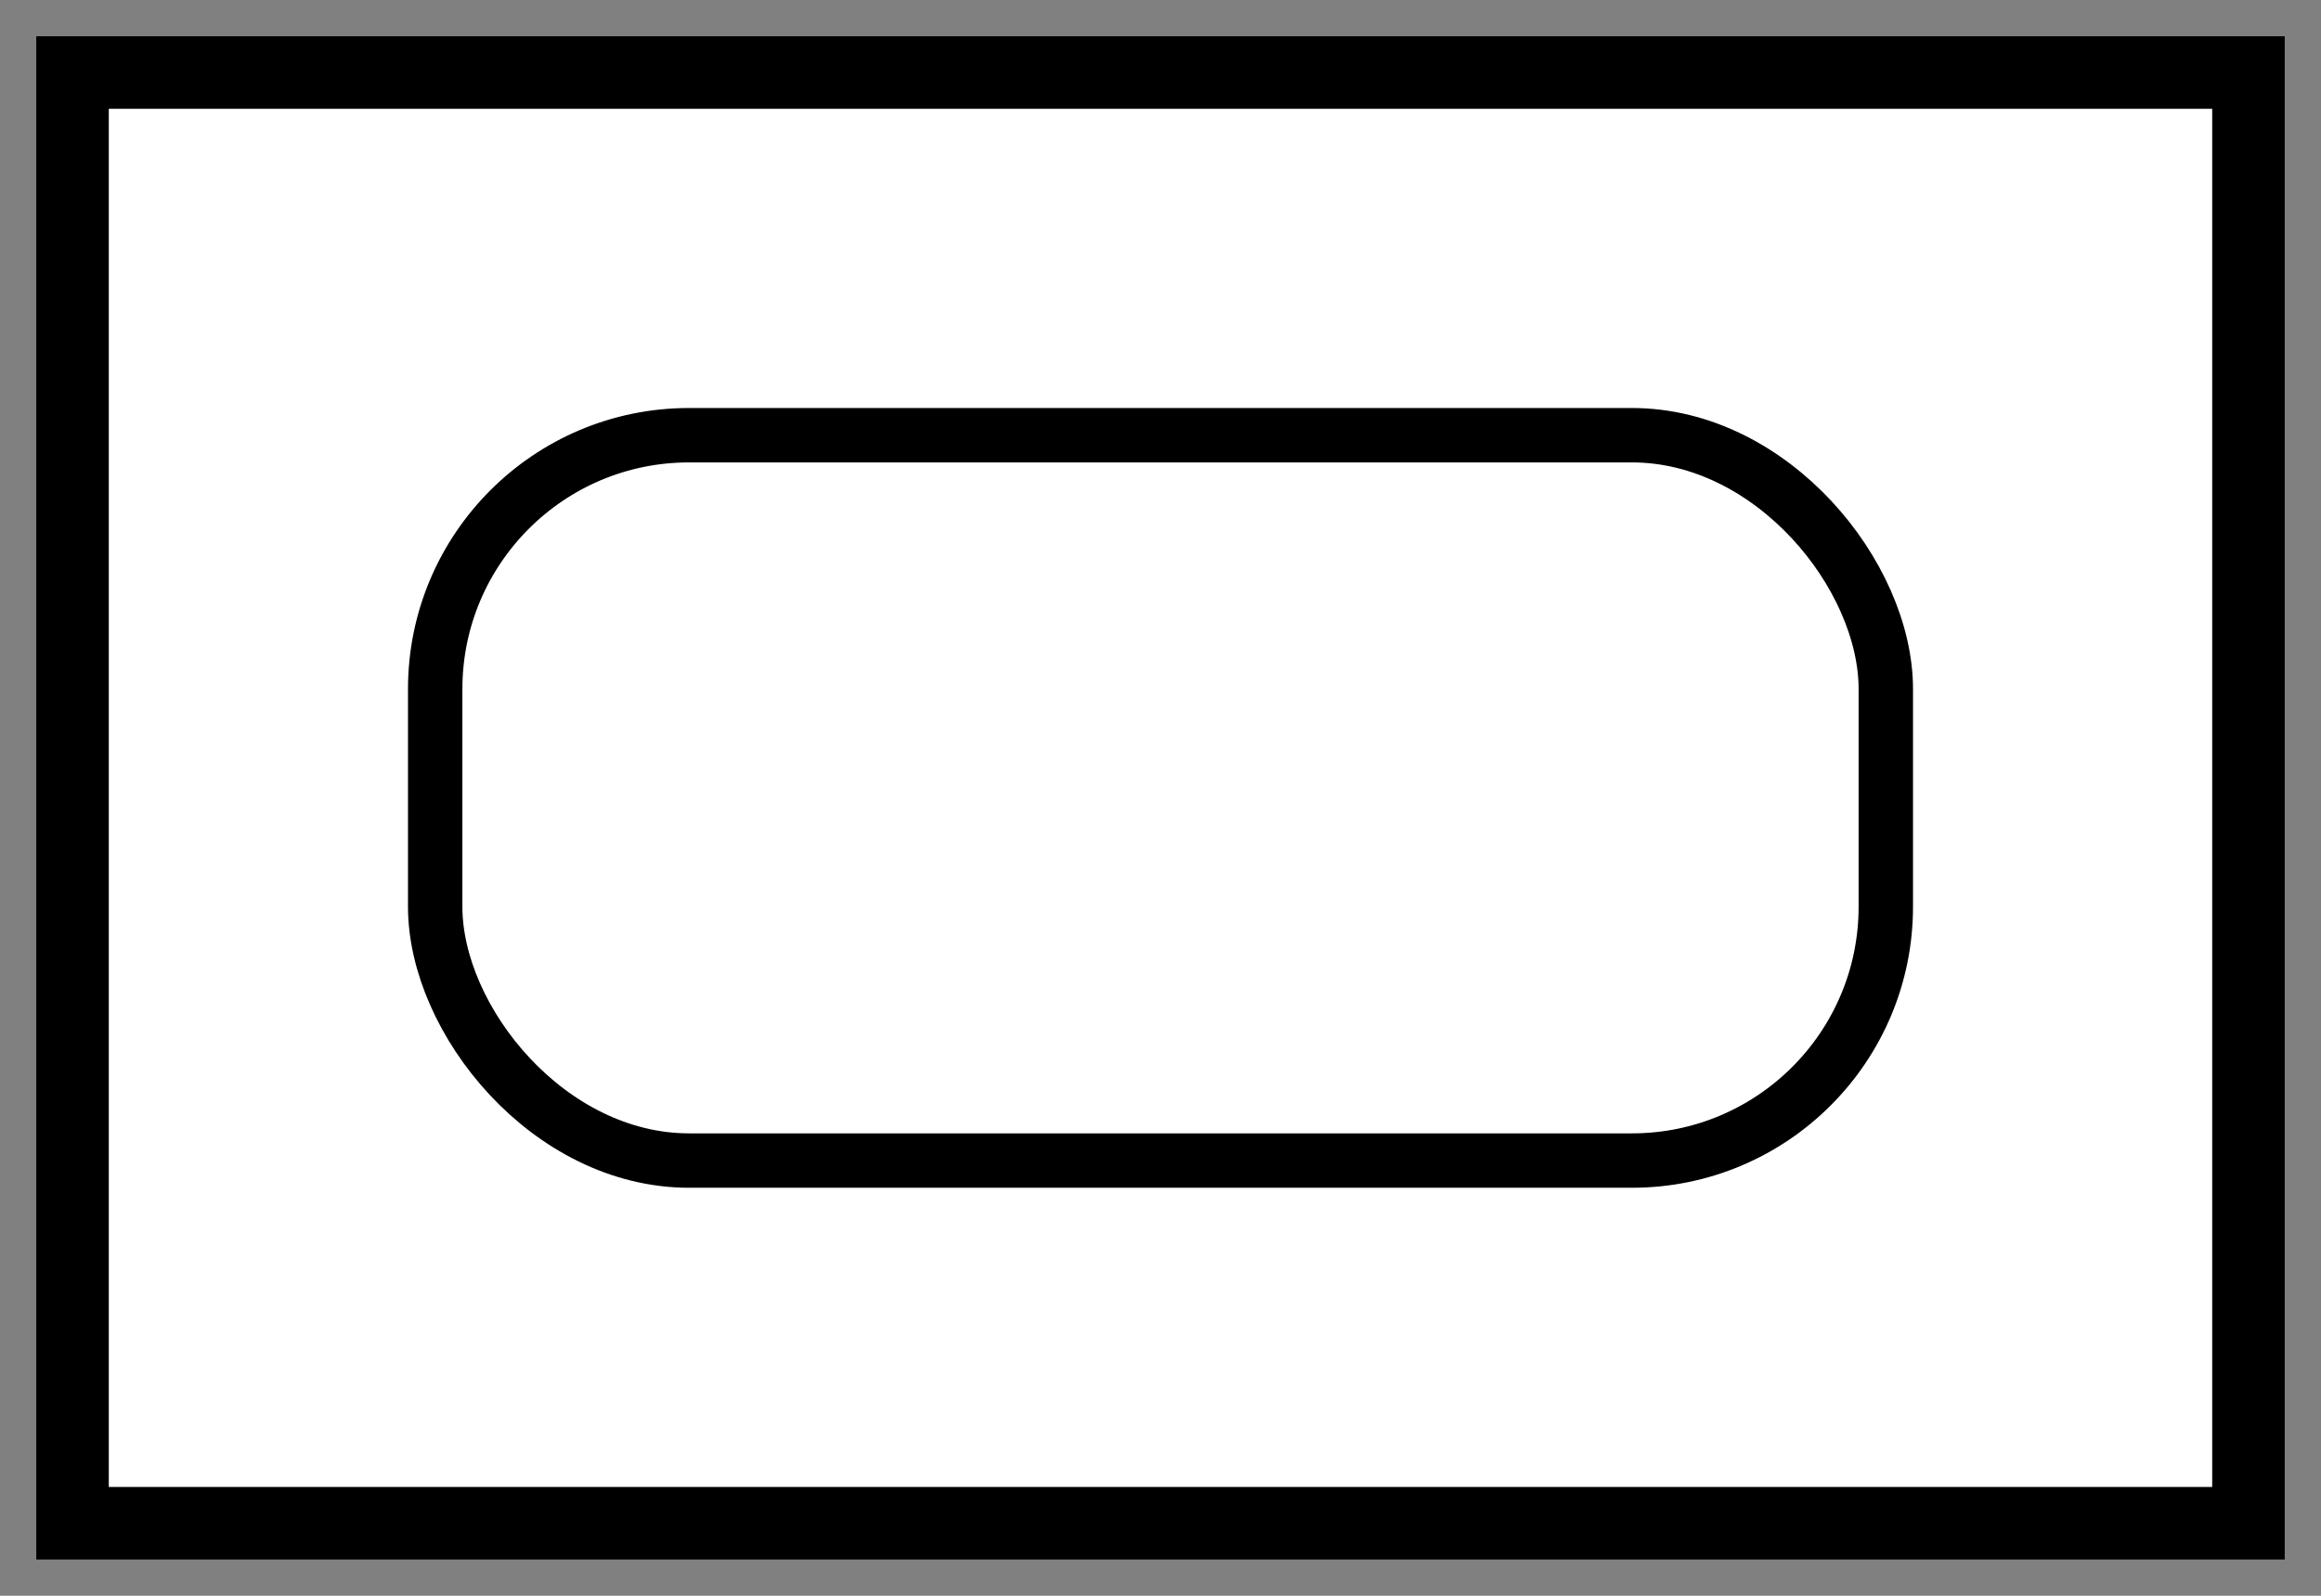
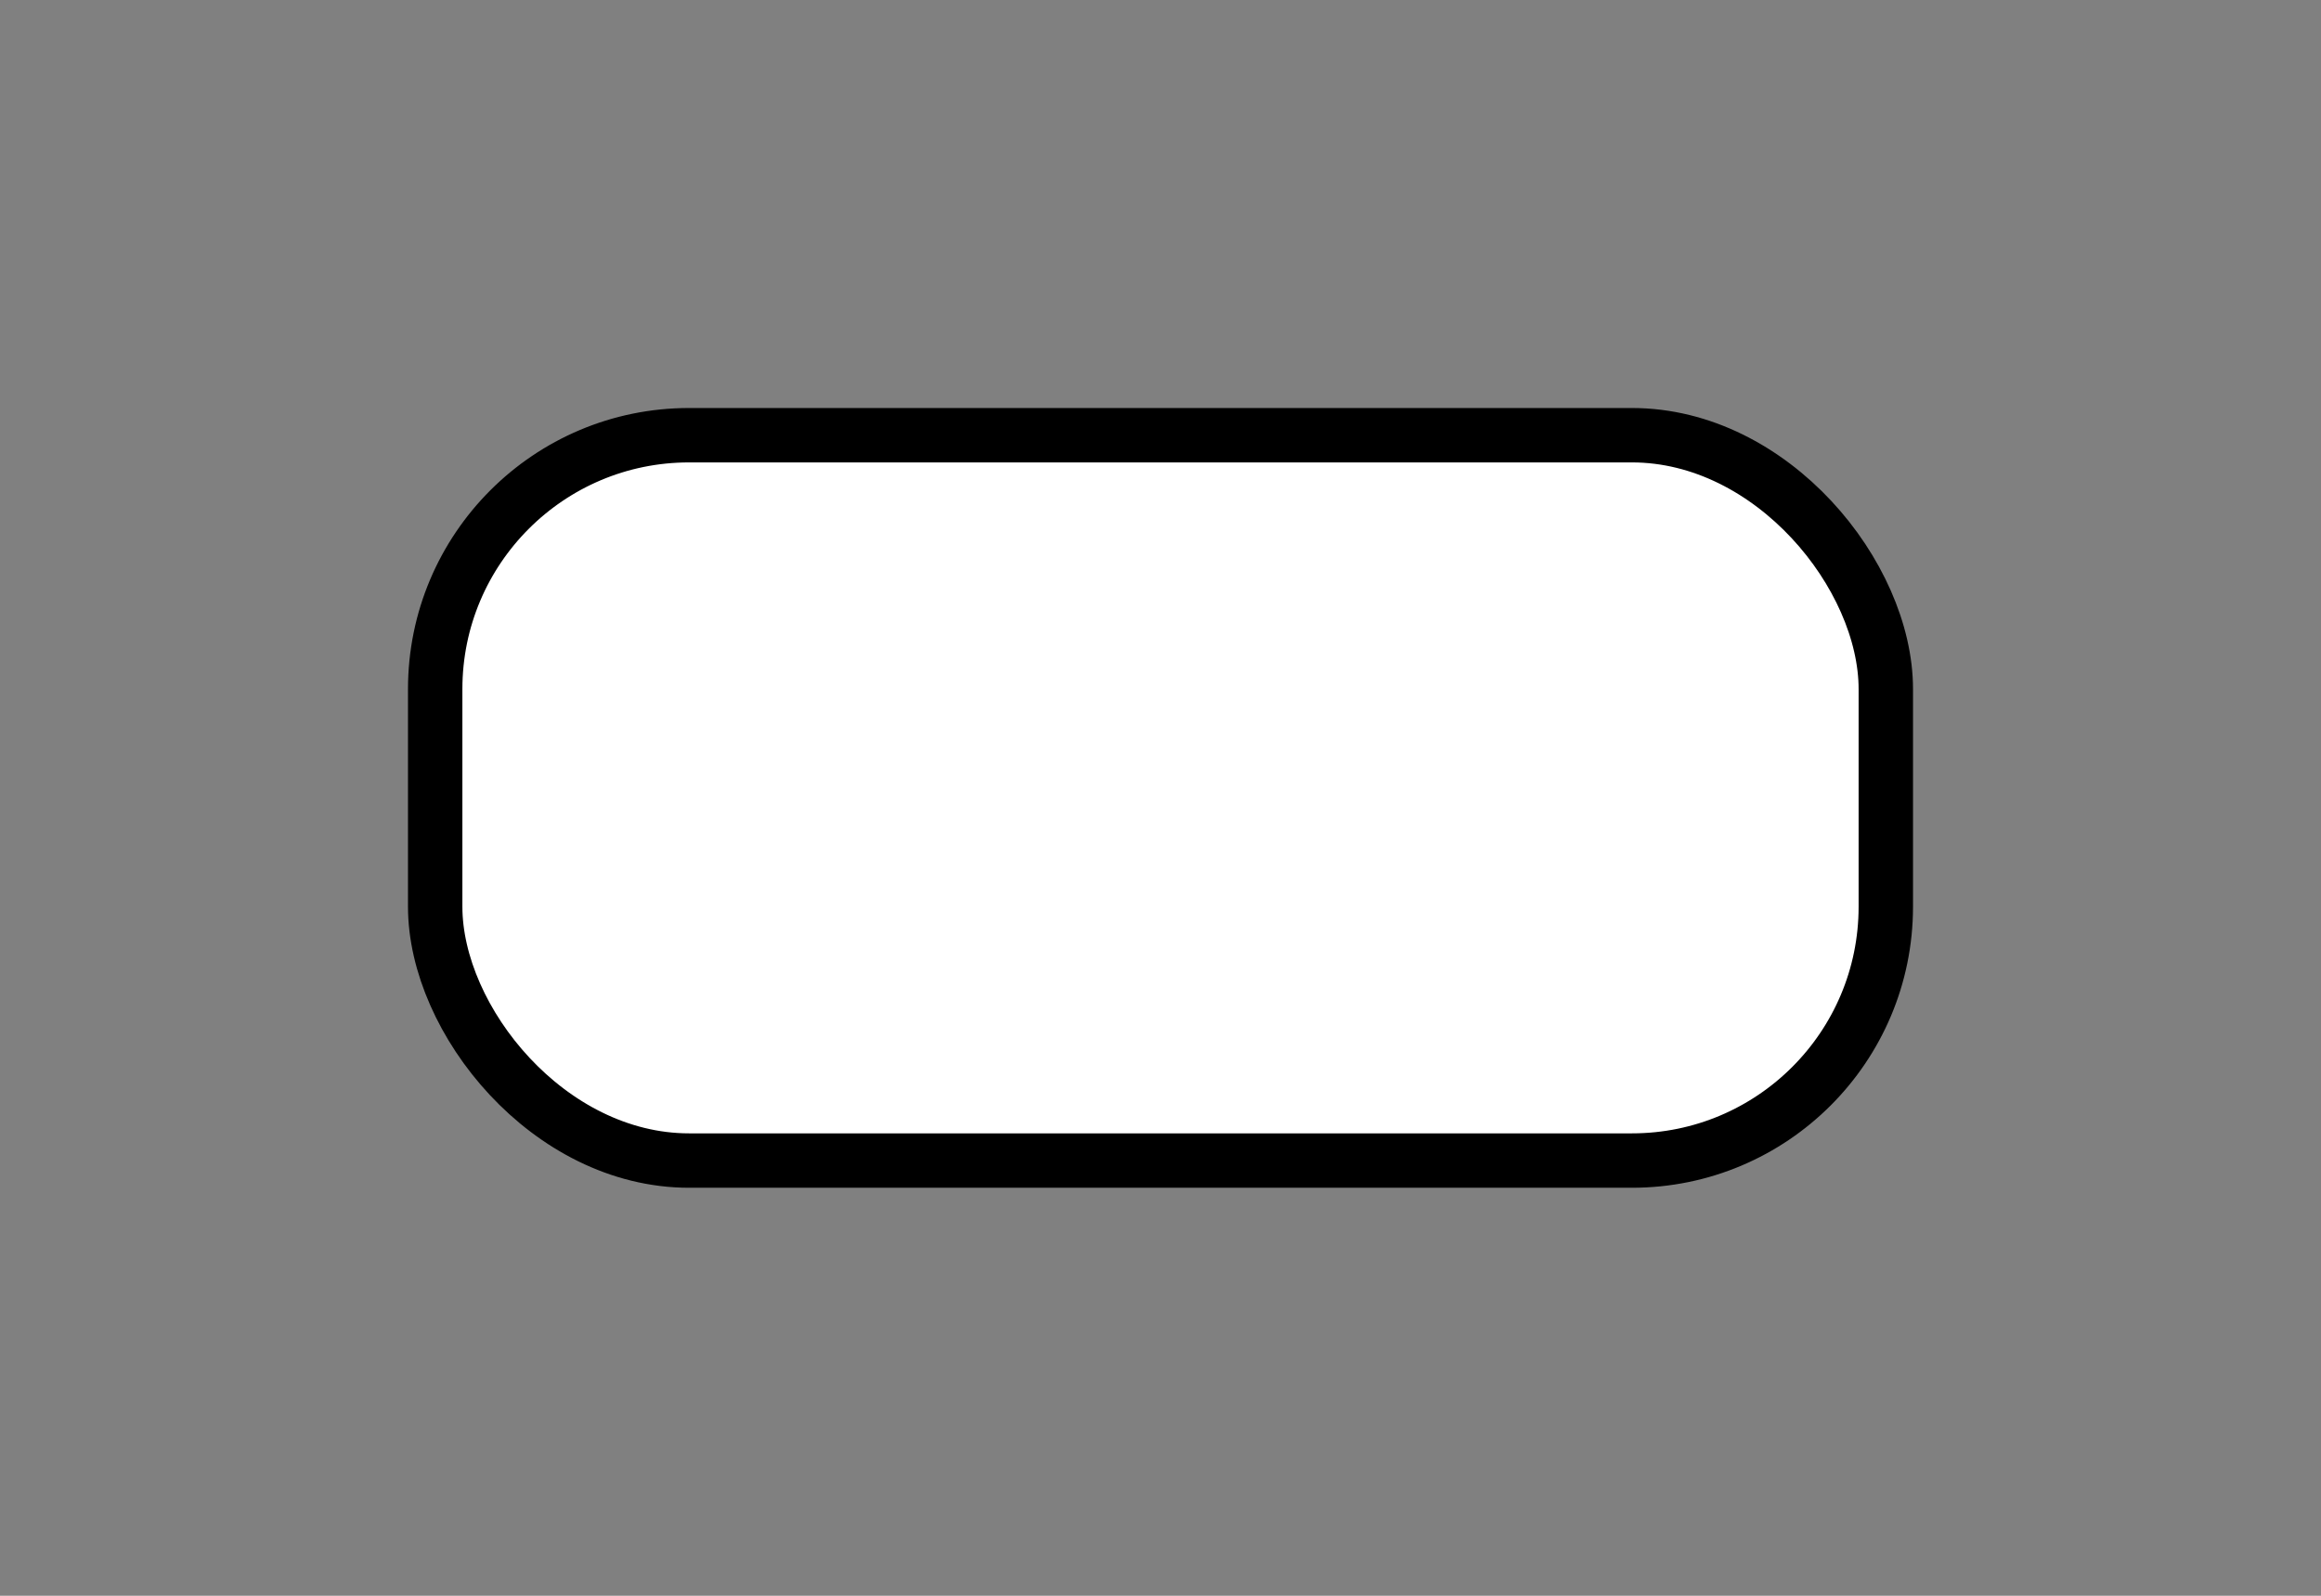
<svg xmlns="http://www.w3.org/2000/svg" width="64" height="44" version="1.0">
  <rect width="100%" height="100%" fill="#808080" stroke="none" />
-   <rect width="60" height="40" x="2" y="2" fill="white" stroke="black" stroke-width="2" />
  <rect width="40" height="20" x="12" y="12" ry="7" fill="white" stroke="black" stroke-width="1.5" />
</svg>